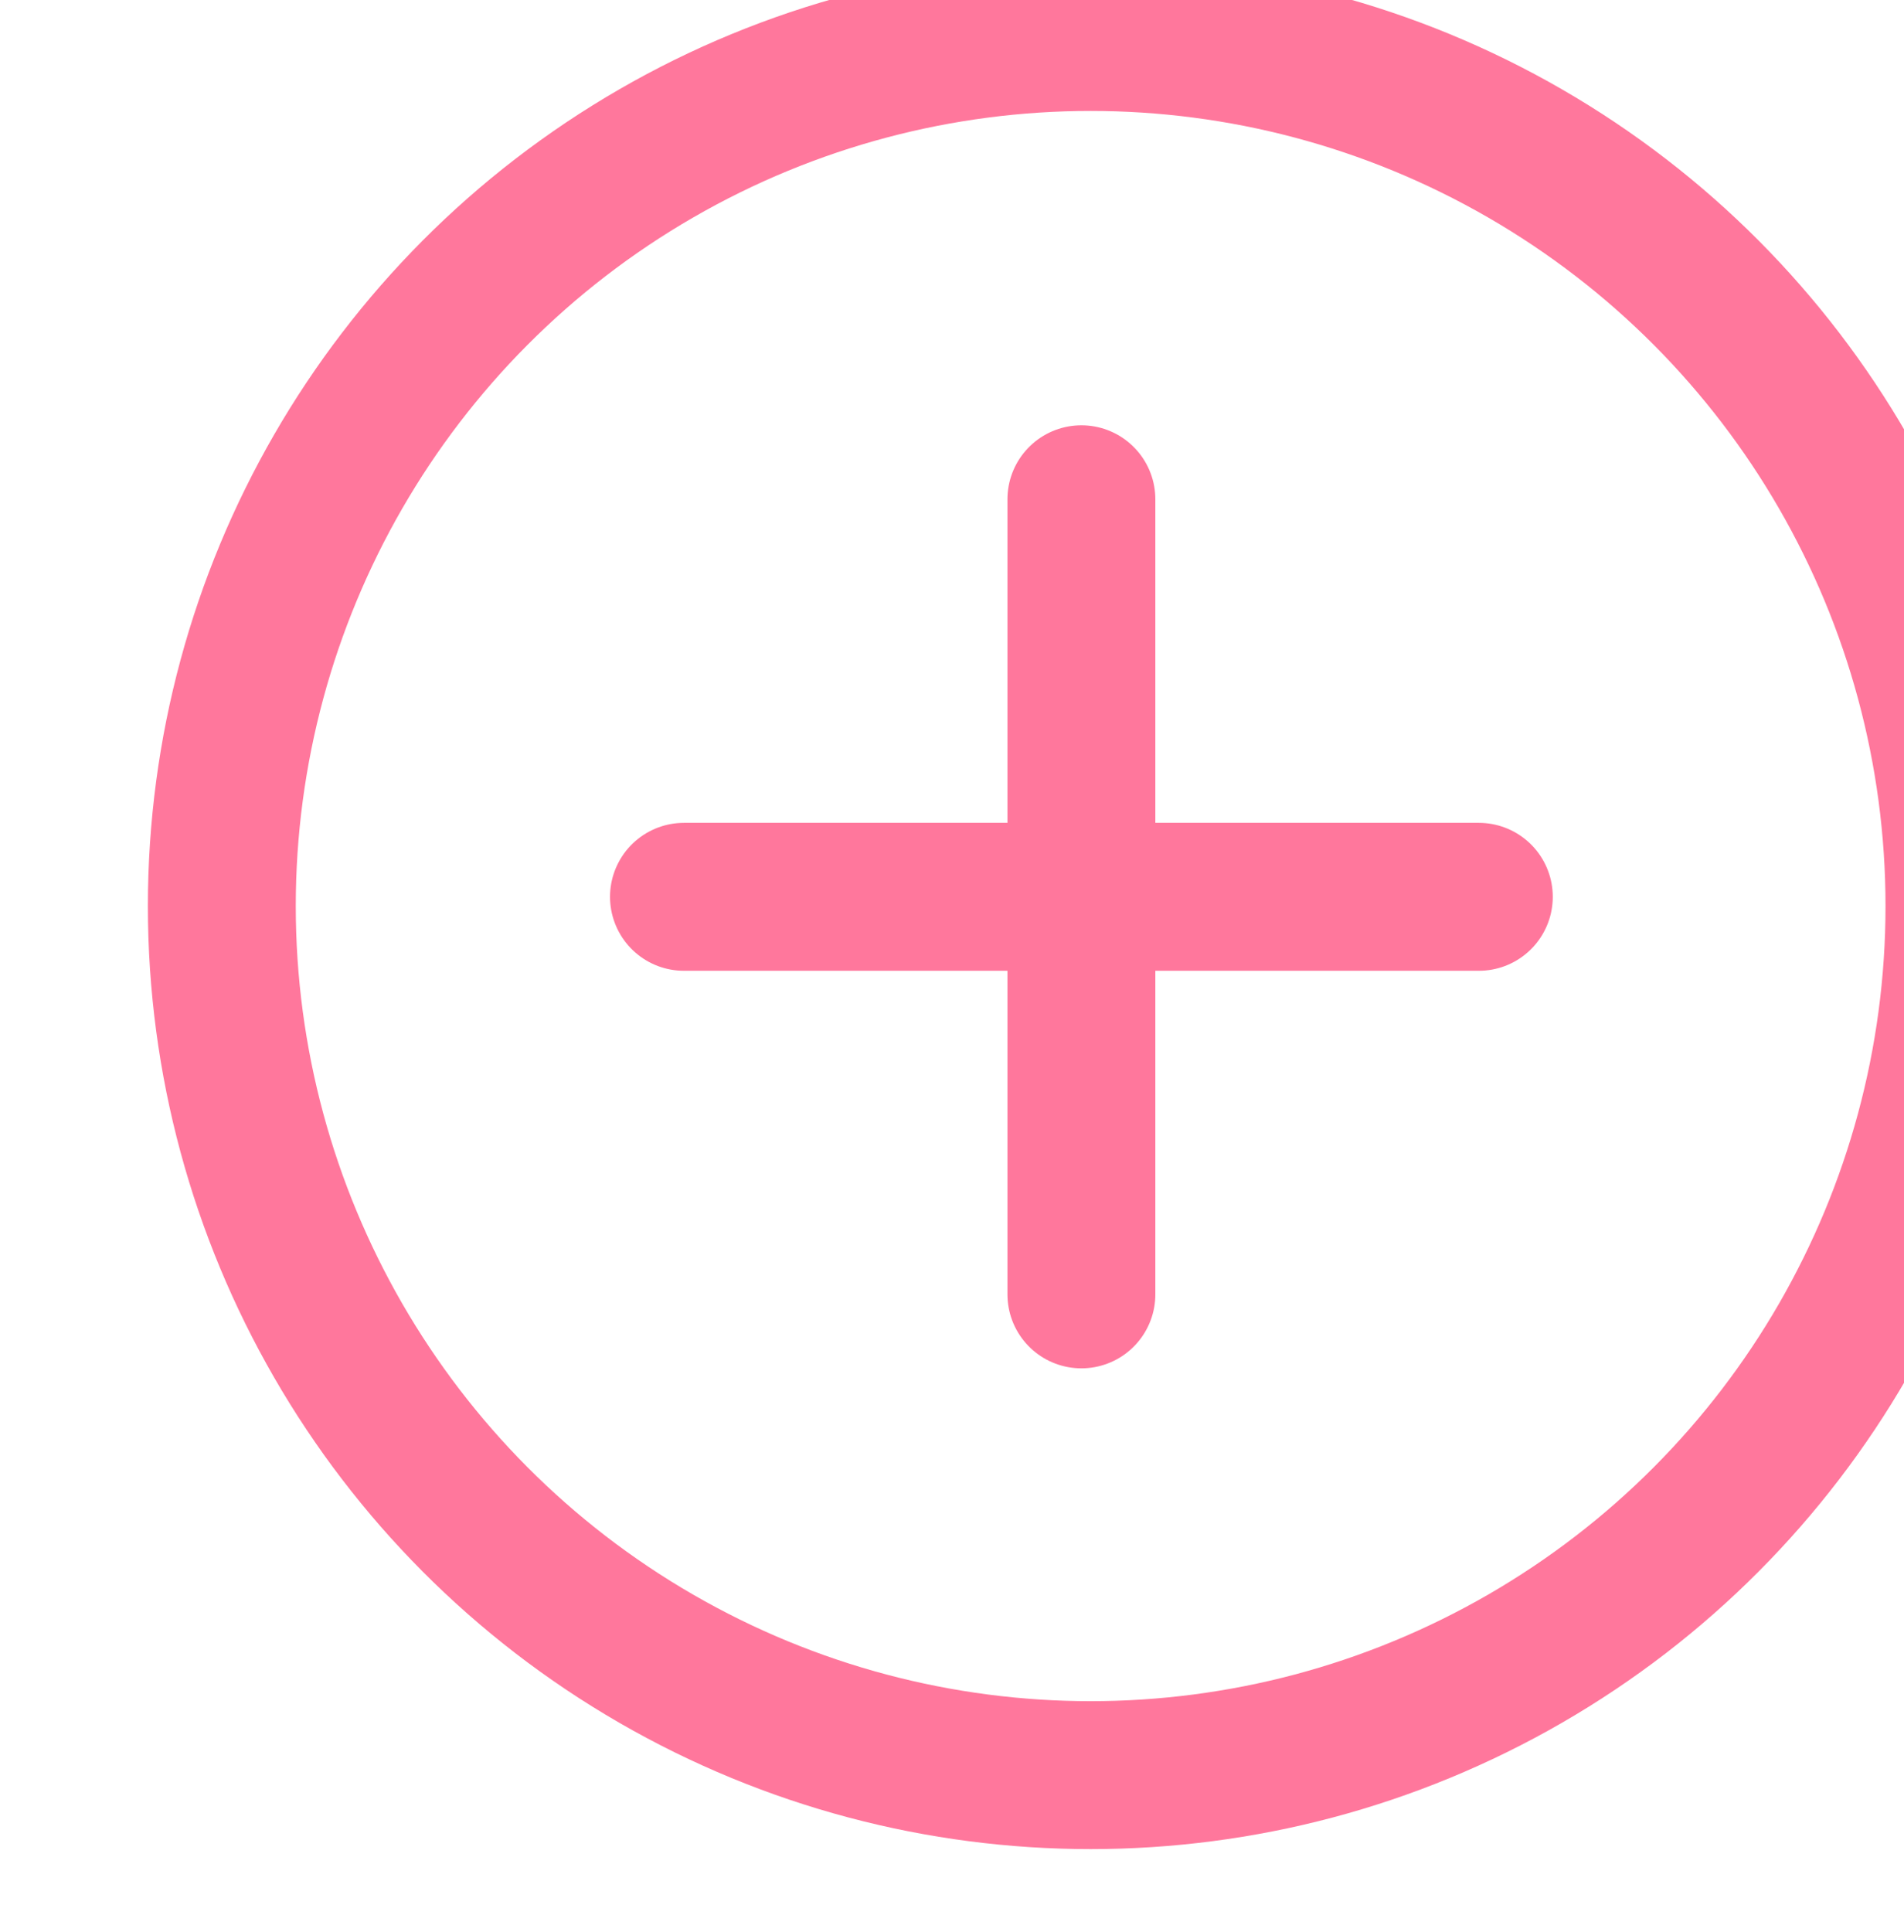
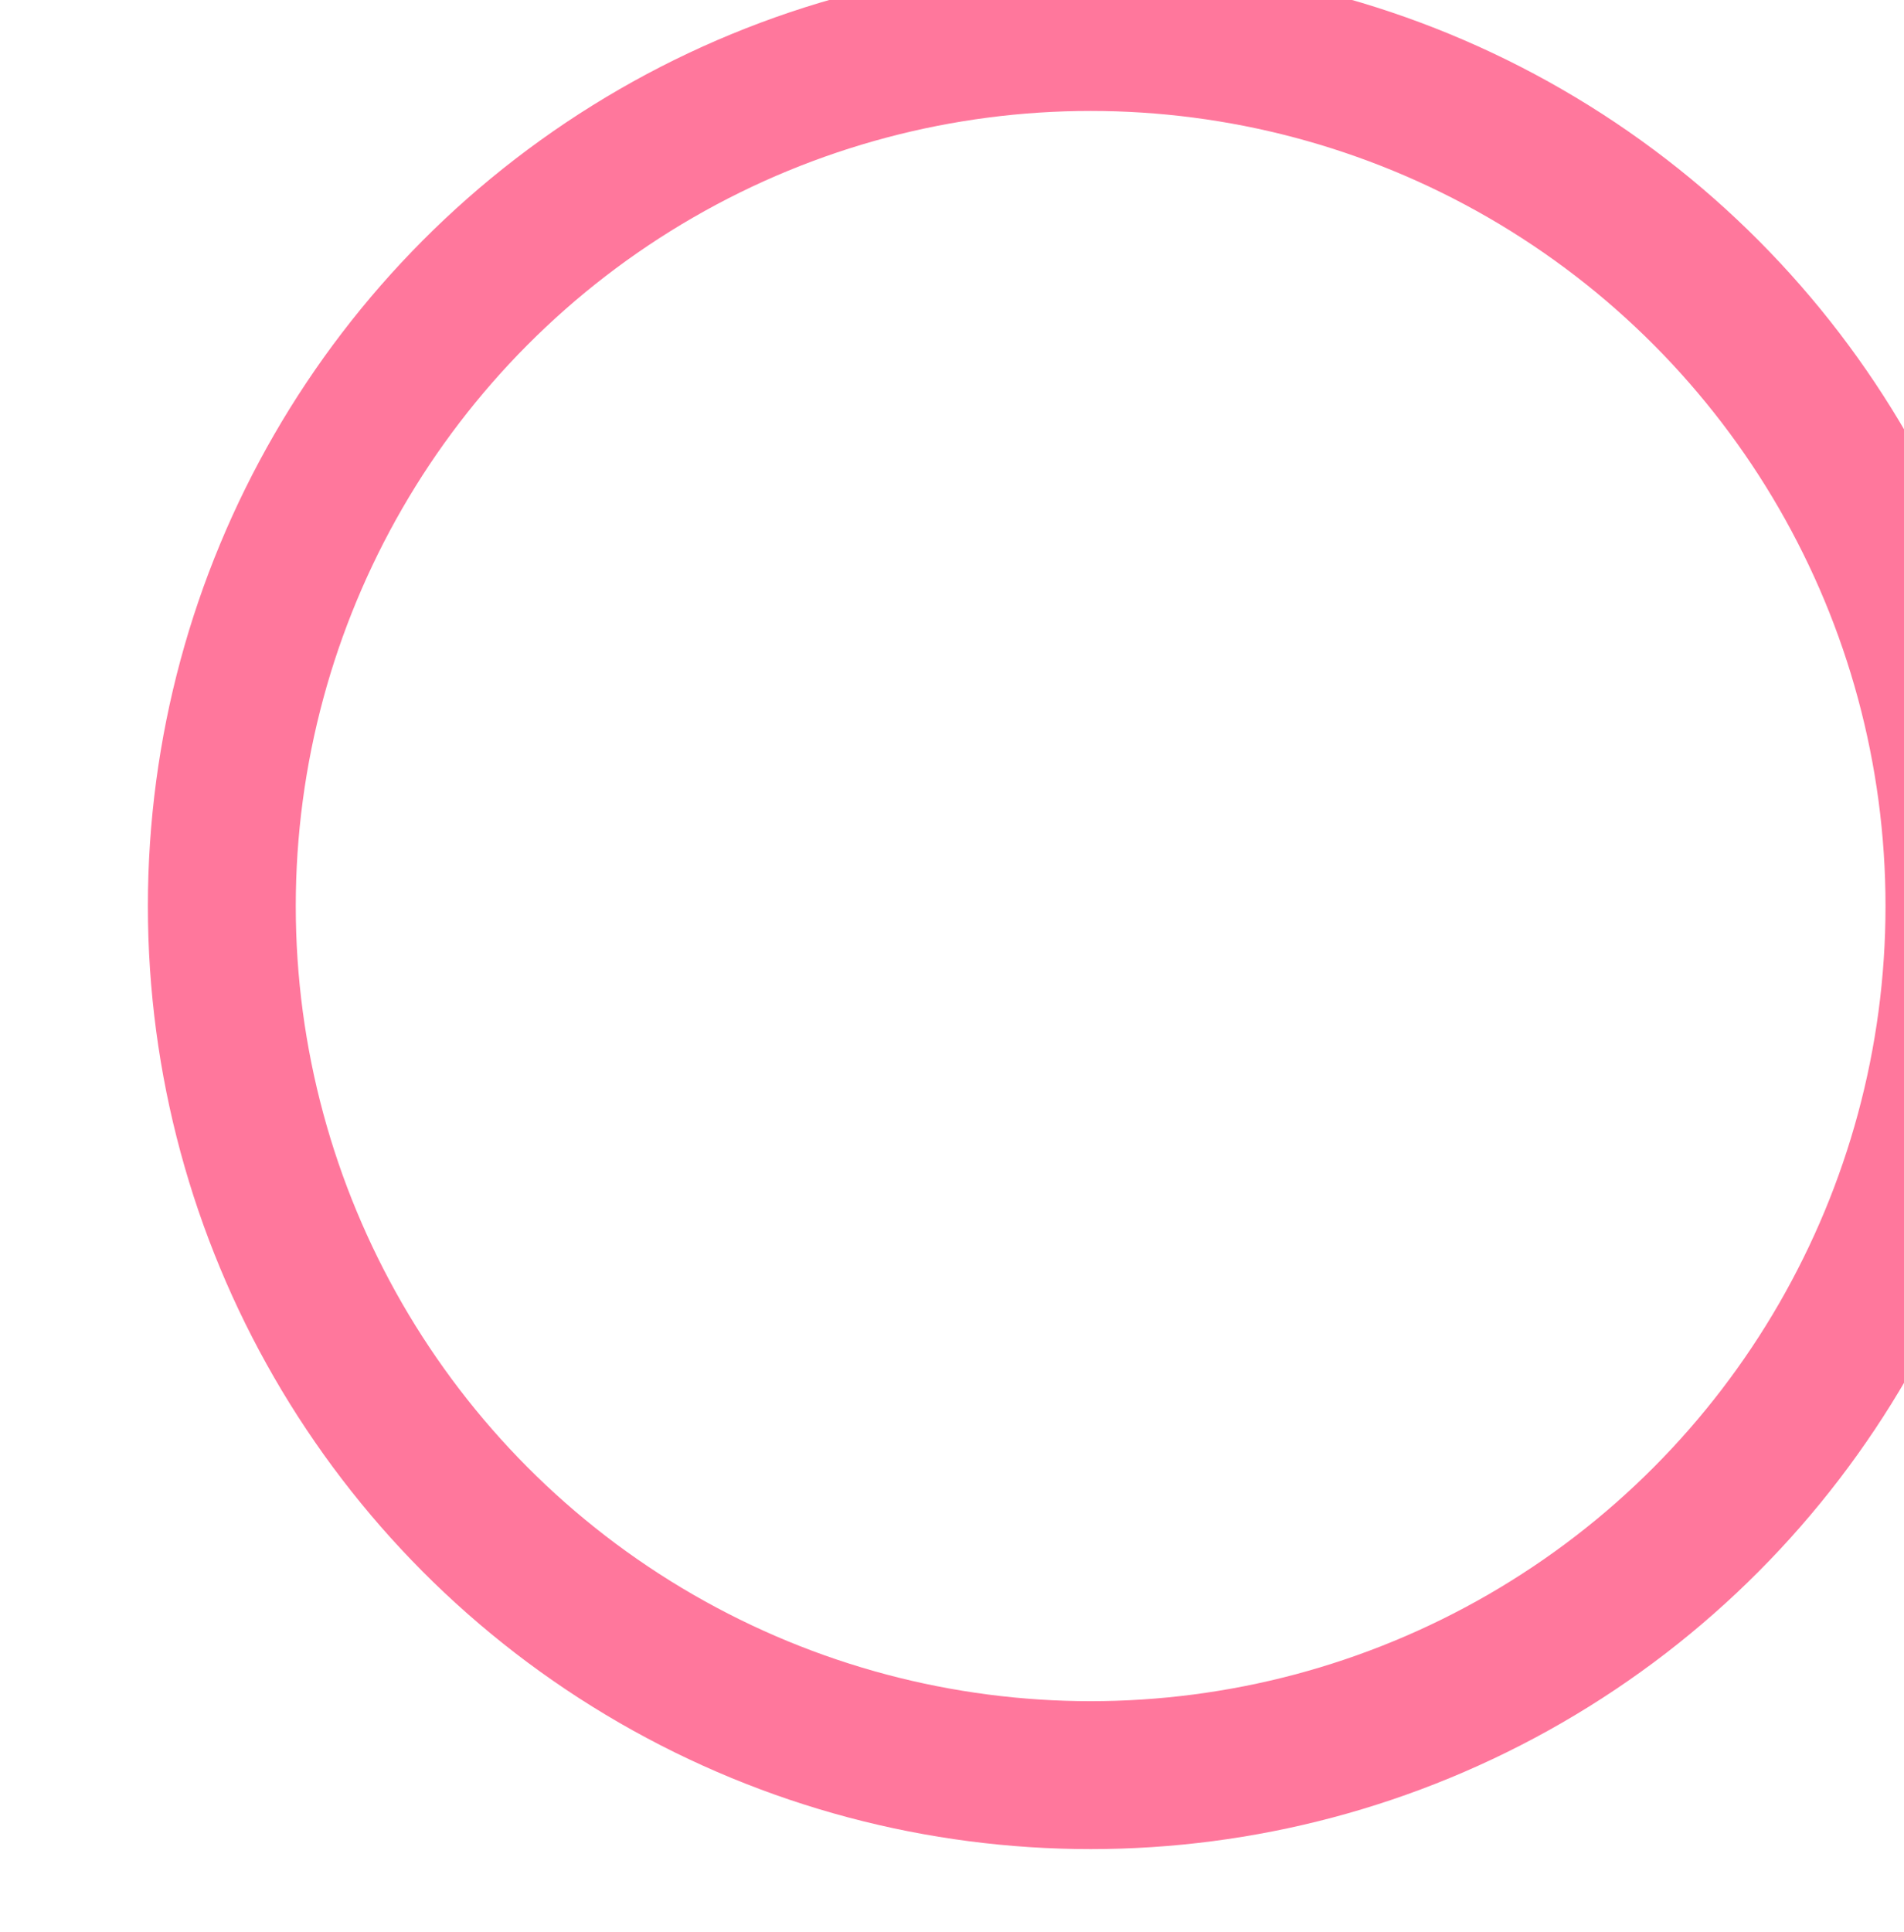
<svg xmlns="http://www.w3.org/2000/svg" viewBox="0 10 103 104.5">
  <defs>
    <style>
      .cls-1{fill:none;stroke:#ff779c;stroke-linecap:round;stroke-miterlimit:10;stroke-width:8px}
    </style>
  </defs>
  <g style="transform: rotate(45deg); transform-origin: center;">
    <circle cx="59" cy="59" r="47" class="cls-1" />
-     <path d="M37 58.5h43M58.5 80V37" class="cls-1" />
  </g>
</svg>